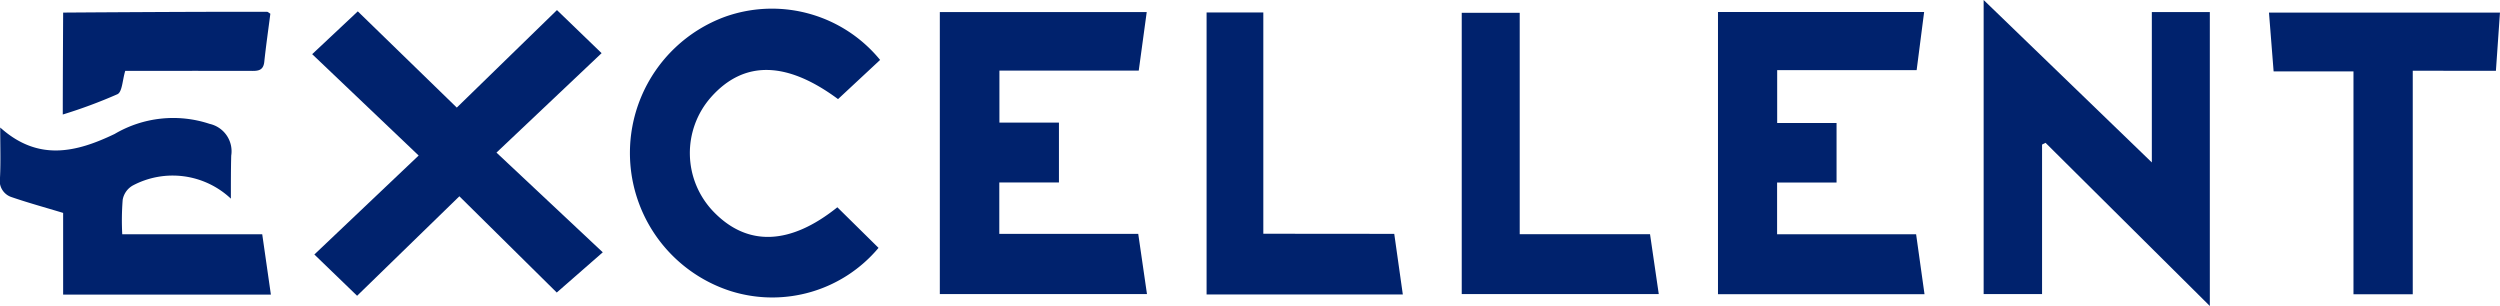
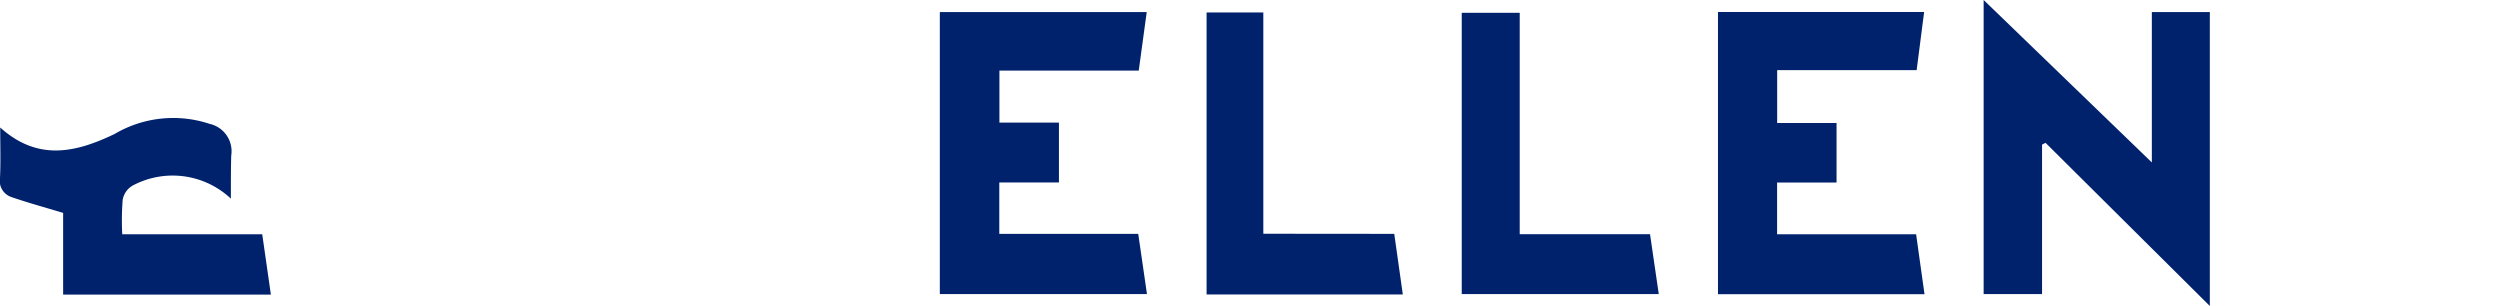
<svg xmlns="http://www.w3.org/2000/svg" id="Сгруппировать_146" data-name="Сгруппировать 146" width="150.265" height="18.392" viewBox="0 0 150.265 18.392">
  <defs>
    <clipPath id="clip-path">
      <rect id="Прямоугольник_200" data-name="Прямоугольник 200" width="150.265" height="18.392" fill="none" />
    </clipPath>
  </defs>
  <g id="Сгруппировать_145" data-name="Сгруппировать 145" transform="translate(0 0)" clip-path="url(#clip-path)">
    <path id="Контур_284" data-name="Контур 284" d="M397.05,0l10.109,9.764V.726h3.486V18.392l-9.875-9.808-.209.106v8.985H397.05Z" transform="translate(-277.821 0)" fill="#00226d" />
    <path id="Контур_285" data-name="Контур 285" d="M188.118,2.411h12.436l-.48,3.52H191.7V9.055h3.578v3.6h-3.585v3.088h8.351c.179,1.236.346,2.384.525,3.618H188.118Z" transform="translate(-131.629 -1.687)" fill="#00226d" />
-     <path id="Контур_286" data-name="Контур 286" d="M79.894,4.614l-6.317,5.975,6.389,5.994L77.2,19l-5.853-5.785L65.2,19.195l-2.569-2.481L68.9,10.765,62.5,4.673,65.242,2.1l5.95,5.784,6.021-5.861,2.682,2.588" transform="translate(-43.736 -1.417)" fill="#00226d" />
    <path id="Контур_287" data-name="Контур 287" d="M343.873,2.406h12.391c-.15,1.164-.293,2.276-.45,3.492h-8.383V9.076H351v3.578h-3.574v3.109h8.356c.173,1.236.334,2.382.505,3.605H343.873Z" transform="translate(-240.612 -1.683)" fill="#00226d" />
-     <path id="Контур_288" data-name="Контур 288" d="M141.129,4.824,138.6,7.179c-3.086-2.285-5.646-2.343-7.624-.128a5.074,5.074,0,0,0,.145,6.9c2.041,2.11,4.607,2,7.438-.271l2.475,2.44a8.331,8.331,0,0,1-8.879,2.6,8.719,8.719,0,0,1-.321-16.5,8.4,8.4,0,0,1,9.291,2.6" transform="translate(-88.229 -1.222)" fill="#00226d" />
    <path id="Контур_289" data-name="Контур 289" d="M13.875,28.4a5.107,5.107,0,0,0-5.9-.785,1.235,1.235,0,0,0-.6.848,15.684,15.684,0,0,0-.027,2.081h8.414c.176,1.229.345,2.4.52,3.625H3.795V29.259c-1.139-.344-2.135-.617-3.11-.953A1.03,1.03,0,0,1,0,27.141c.048-.946.013-1.9.013-3.015,2.278,2.049,4.559,1.5,6.875.389a6.939,6.939,0,0,1,5.71-.608,1.687,1.687,0,0,1,1.3,1.909c-.021.783-.021,1.579-.021,2.582" transform="translate(0 -16.462)" fill="#00226d" />
-     <path id="Контур_290" data-name="Контур 290" d="M462.809,6.012V19.449h-3.563V6.052h-4.8c-.095-1.2-.183-2.317-.279-3.536h13.884c-.081,1.16-.159,2.281-.244,3.5Z" transform="translate(-317.788 -1.76)" fill="#00226d" />
    <path id="Контур_291" data-name="Контур 291" d="M252.793,15.807l.515,3.643H241.513V2.5h3.41v13.3Z" transform="translate(-168.99 -1.751)" fill="#00226d" />
    <path id="Контур_292" data-name="Контур 292" d="M292.582,19.469V2.565h3.485V15.872H303.9l.525,3.6Z" transform="translate(-204.723 -1.795)" fill="#00226d" />
-     <path id="Контур_293" data-name="Контур 293" d="M12.566,8.533c0-2.105.023-6.126.023-6.126s8.34-.062,12.254-.047c.053,0,.1.056.2.114-.122.95-.262,1.919-.365,2.892-.062.585-.456.546-.868.545q-3.284-.007-6.568,0H16.32c-.17.557-.178,1.259-.465,1.4a30.018,30.018,0,0,1-3.289,1.222" transform="translate(-8.793 -1.65)" fill="#00226d" />
  </g>
</svg>